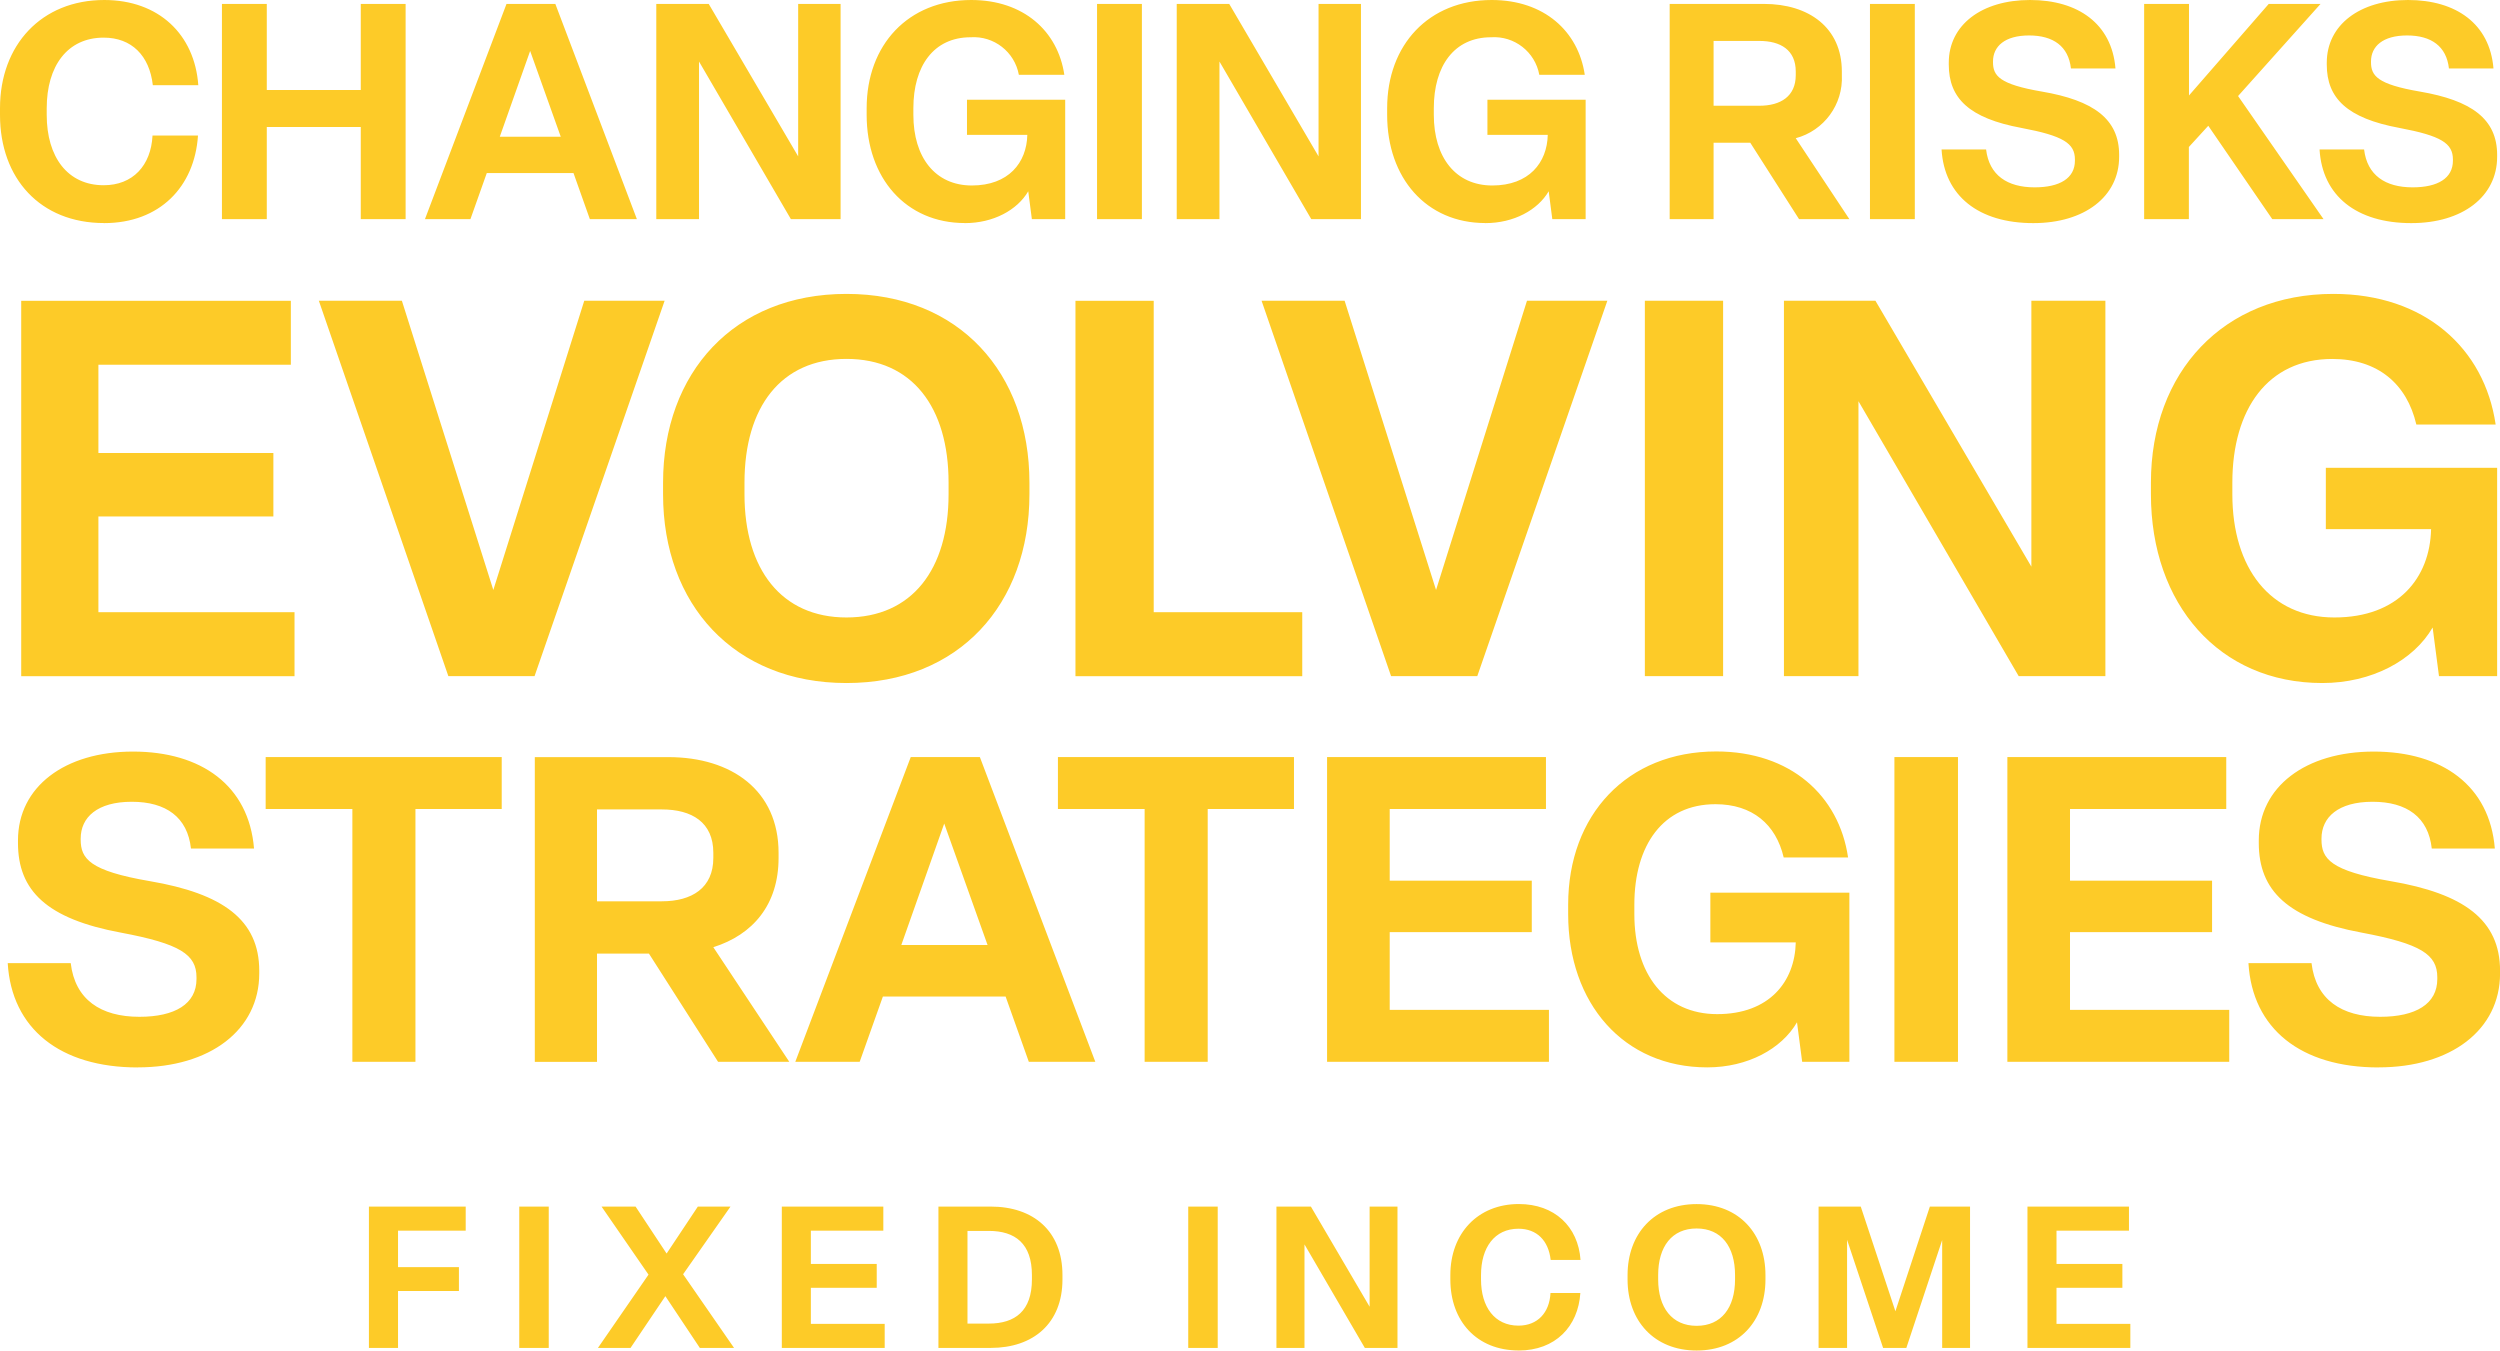
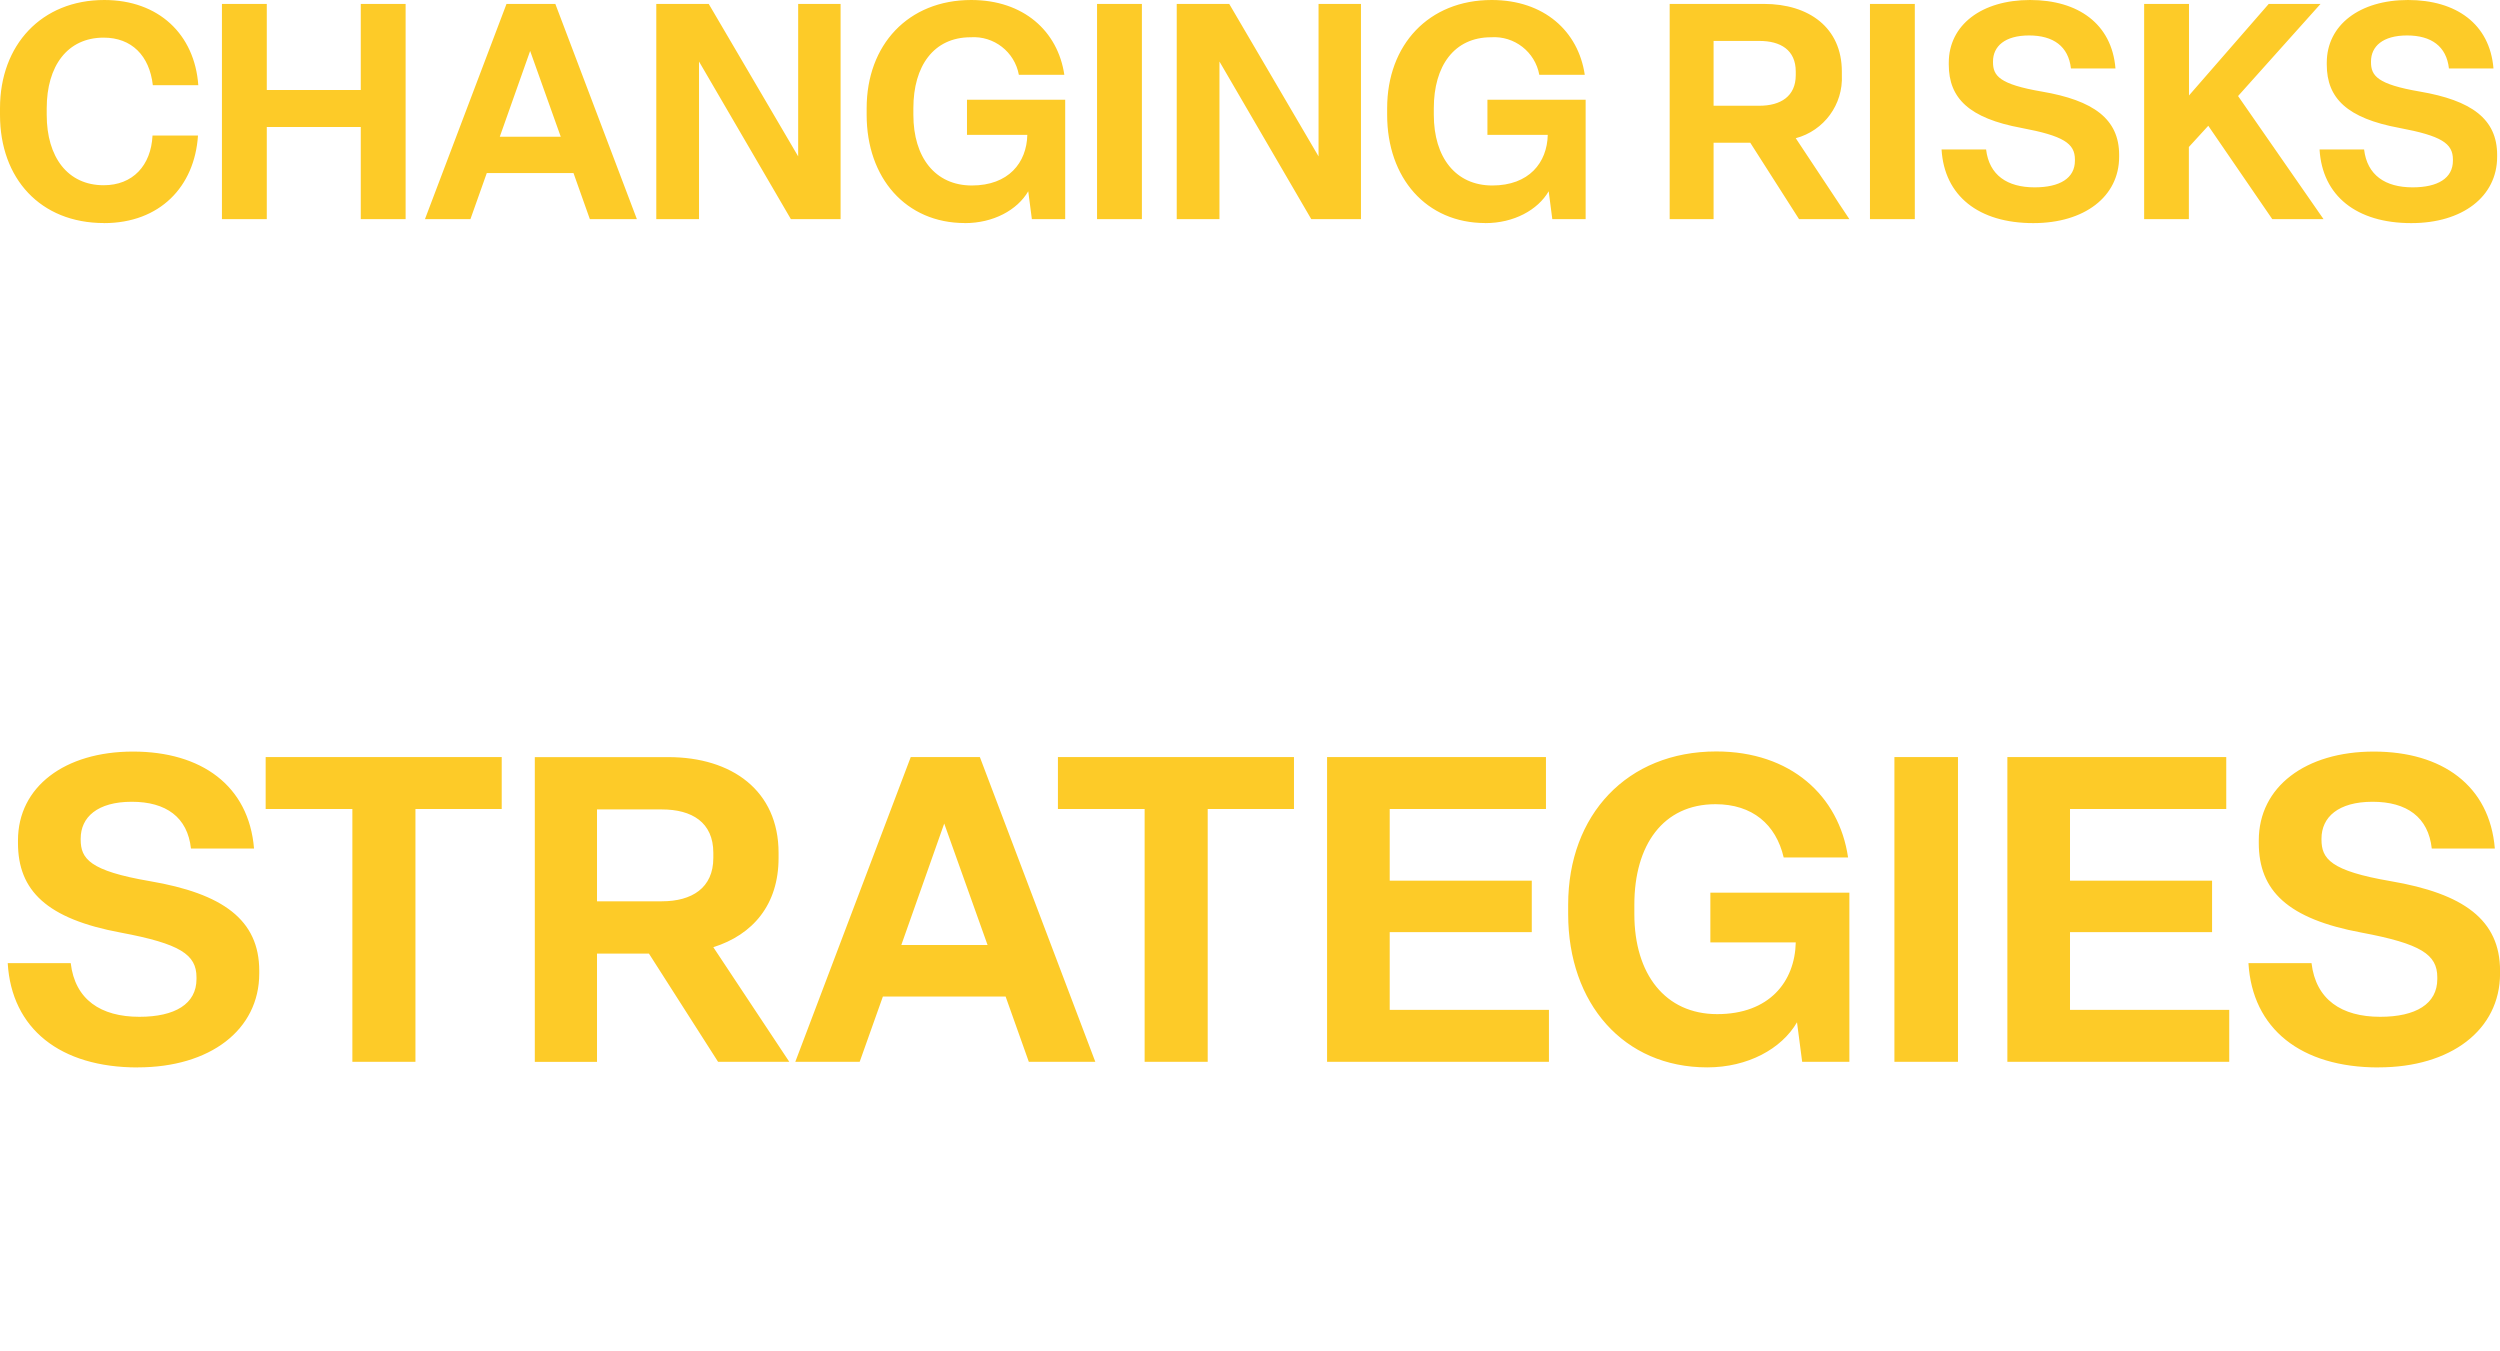
<svg xmlns="http://www.w3.org/2000/svg" id="Component_1_2" width="401.92" height="217.12" viewBox="0 0 401.92 217.12">
  <defs>
    <style>.cls-1{fill:#fdcb28;}</style>
  </defs>
  <path id="Path_1" class="cls-1" d="M16.72,35.87c8.97,0,14.57-5.85,15.11-14.08h-7.31c-.24,4.82-3.17,7.99-7.85,7.99-5.8,0-9.16-4.53-9.16-11.31v-1.07c0-6.77,3.31-11.35,9.16-11.35,4.48,0,7.36,2.88,7.9,7.65h7.31C31.29,5.5,25.49,0,16.76,0,6.68,0,0,7.22,0,17.4v1.07c0,10.23,6.48,17.39,16.72,17.39ZM42.89,35.23v-14.81h15.11v14.81h7.21V.63h-7.21v13.84h-15.11V.63h-7.21v34.6h7.21ZM102.39,35.23L89.28.63h-7.85l-13.11,34.6h7.31l2.63-7.41h13.94l2.63,7.41h7.55ZM85.23,8.19l4.92,13.79h-9.8l4.88-13.79ZM112.38,35.23V9.89l14.77,25.34h7.99V.63h-6.82v24.51L113.94.63h-8.43v34.6h6.87ZM155.12,35.87c4.58,0,8.43-2.1,10.19-5.12l.58,4.48h5.36v-19.2h-15.79v5.65h9.7c-.1,4.48-3.02,8.14-8.92,8.14s-9.4-4.53-9.4-11.36v-1.07c0-6.77,3.26-11.4,9.21-11.4,3.74-.25,7.08,2.35,7.75,6.04h7.31C170.08,5.02,164.57,0,156.14,0c-10.14,0-16.81,7.21-16.81,17.4v1.07c0,10.13,6.29,17.39,15.79,17.39h0ZM183.58,35.23V.63h-7.21v34.6h7.21ZM196.05,35.23V9.89l14.76,25.34h7.99V.63h-6.82v24.51L197.62.63h-8.44v34.6h6.87ZM238.79,35.87c4.58,0,8.43-2.1,10.19-5.12l.58,4.48h5.36v-19.2h-15.79v5.65h9.7c-.1,4.48-3.02,8.14-8.92,8.14s-9.4-4.53-9.4-11.36v-1.07c0-6.77,3.26-11.4,9.21-11.4,3.74-.25,7.08,2.35,7.75,6.04h7.31C253.75,5.02,248.24,0,239.82,0c-10.14,0-16.81,7.21-16.81,17.4v1.07c0,10.13,6.28,17.39,15.79,17.39h0ZM275.49,35.23v-12.28h5.9l7.84,12.28h8.09l-8.62-13.01c4.55-1.21,7.64-5.43,7.41-10.14v-.58c0-7.07-5.31-10.87-12.52-10.87h-15.16v34.6h7.07ZM275.49,6.58h7.36c3.41,0,5.85,1.46,5.85,4.92v.58c0,3.41-2.44,4.92-5.85,4.92h-7.36V6.58ZM307.84,35.23V.63h-7.21v34.6h7.21ZM326.9,35.87c8.19,0,13.79-4.24,13.79-10.67v-.29c0-5.8-4.14-8.77-12.43-10.19-6.82-1.17-7.85-2.53-7.85-4.73v-.1c0-2.44,1.9-4.19,5.8-4.19s6.34,1.75,6.73,5.31h7.16C339.52,3.85,334.12,0,326.36,0s-13.06,4-13.06,10.09v.29c0,5.41,3.26,8.63,11.7,10.19,6.73,1.27,8.58,2.48,8.58,5.07v.19c0,2.83-2.44,4.29-6.48,4.29-4.39,0-7.31-1.95-7.8-6.09h-7.16c.44,7.45,5.94,11.84,14.76,11.84h0ZM351.9,35.23v-11.6l3.12-3.41,10.29,15.01h8.24l-13.74-19.79,13.26-14.81h-8.33l-12.82,14.72V.63h-7.21v34.6h7.21ZM387.67,35.87c8.19,0,13.79-4.24,13.79-10.67v-.29c0-5.8-4.14-8.77-12.43-10.19-6.82-1.17-7.85-2.53-7.85-4.73v-.1c0-2.44,1.9-4.19,5.8-4.19s6.34,1.75,6.73,5.31h7.16C400.29,3.85,394.88,0,387.13,0s-13.06,4-13.06,10.09v.29c0,5.41,3.26,8.63,11.7,10.19,6.73,1.27,8.58,2.48,8.58,5.07v.19c0,2.83-2.44,4.29-6.48,4.29-4.39,0-7.31-1.95-7.8-6.09h-7.16c.44,7.46,5.94,11.84,14.76,11.84h0Z" />
-   <path id="Path_2" class="cls-1" d="M47.35,108.7v-10.28H15.82v-15.39h28.13v-10.2H15.82v-14.19h30.94v-10.28H3.41v60.35h43.94ZM85.94,108.7l20.91-60.35h-12.92l-14.62,46.5-14.7-46.5h-13.35l20.82,60.35h13.85ZM136.09,109.81c18.1,0,29.41-12.66,29.41-30.34v-1.87c0-17.68-11.31-30.35-29.41-30.35s-29.49,12.67-29.49,30.35v1.87c0,17.68,11.39,30.34,29.49,30.34ZM136.09,99.27c-10.46,0-16.4-7.74-16.4-19.81v-1.87c0-12.15,5.86-19.89,16.4-19.89s16.41,7.74,16.41,19.89v1.87c0,12.07-5.87,19.8-16.41,19.81ZM209.36,108.7v-10.28h-23.88v-50.06h-12.58v60.35h36.47ZM237.5,108.7l20.91-60.35h-12.92l-14.62,46.5-14.7-46.5h-13.35l20.82,60.35h13.85ZM277.02,108.7v-60.35h-12.58v60.35h12.58ZM298.78,108.7v-44.2l25.76,44.2h13.94v-60.35h-11.9v42.75l-25.07-42.75h-14.71v60.35h11.98ZM373.33,109.81c7.99,0,14.71-3.65,17.76-8.93l1.02,7.82h9.35v-33.49h-27.54v9.86h16.92c-.17,7.82-5.27,14.2-15.55,14.2s-16.4-7.9-16.4-19.8v-1.87c0-11.82,5.7-19.89,16.07-19.89,7.31,0,11.99,4,13.51,10.54h12.75c-1.79-12.24-11.39-21-26.1-21-17.68,0-29.32,12.58-29.32,30.34v1.87c0,17.68,10.96,30.35,27.54,30.35Z" />
  <path id="Path_3" class="cls-1" d="M22.15,171.6c11.59,0,19.53-6,19.53-15.11v-.41c0-8.21-5.87-12.42-17.6-14.42-9.66-1.66-11.11-3.59-11.11-6.69v-.14c0-3.45,2.69-5.93,8.21-5.93s8.97,2.48,9.52,7.52h10.14c-.83-10.14-8.49-15.59-19.46-15.59s-18.49,5.66-18.49,14.28v.41c0,7.66,4.62,12.21,16.56,14.42,9.52,1.79,12.14,3.52,12.14,7.18v.28c0,4-3.45,6.07-9.18,6.07-6.21,0-10.35-2.76-11.04-8.63H1.24c.63,10.55,8.42,16.77,20.91,16.77ZM66.79,170.7v-40.64h13.87v-8.35h-37.95v8.35h13.94v40.64h10.14ZM95.98,170.7v-17.39h8.35l11.11,17.39h11.45l-12.21-18.42c6.35-2,10.49-6.83,10.49-14.35v-.82c0-10.01-7.52-15.39-17.73-15.39h-21.46v48.99h10.01ZM95.98,130.13h10.42c4.83,0,8.28,2.07,8.28,6.97v.83c0,4.83-3.45,6.97-8.28,6.97h-10.42v-14.77ZM176.09,170.7l-18.56-48.99h-11.11l-18.56,48.99h10.35l3.73-10.49h19.73l3.73,10.49h10.69ZM151.8,132.4l6.97,19.53h-13.87l6.9-19.53ZM194.16,170.7v-40.64h13.87v-8.35h-37.95v8.35h13.94v40.64h10.14ZM249.02,170.7v-8.35h-25.6v-12.49h22.84v-8.28h-22.84v-11.52h25.12v-8.35h-35.19v48.99h35.67ZM274.48,171.6c6.49,0,11.94-2.97,14.42-7.25l.83,6.35h7.59v-27.19h-22.35v8h13.73c-.14,6.35-4.28,11.53-12.63,11.53s-13.32-6.42-13.32-16.08v-1.52c0-9.59,4.62-16.15,13.04-16.15,5.93,0,9.73,3.24,10.97,8.56h10.35c-1.45-9.94-9.25-17.04-21.19-17.04-14.35,0-23.81,10.21-23.81,24.63v1.52c0,14.35,8.9,24.64,22.36,24.64ZM314.78,170.7v-48.99h-10.22v48.99h10.22ZM358.39,170.7v-8.35h-25.6v-12.49h22.84v-8.28h-22.84v-11.52h25.12v-8.35h-35.19v48.99h35.67ZM382.4,171.6c11.59,0,19.53-6,19.53-15.11v-.41c0-8.21-5.87-12.42-17.6-14.42-9.66-1.66-11.11-3.59-11.11-6.69v-.14c0-3.45,2.69-5.93,8.21-5.93s8.97,2.48,9.52,7.52h10.14c-.83-10.14-8.49-15.59-19.46-15.59s-18.49,5.66-18.49,14.28v.41c0,7.66,4.62,12.21,16.56,14.42,9.52,1.79,12.14,3.52,12.14,7.18v.28c0,4-3.45,6.07-9.18,6.07-6.21,0-10.35-2.76-11.04-8.63h-10.14c.62,10.55,8.42,16.77,20.91,16.77Z" />
-   <path id="Path_4" class="cls-1" d="M63.99,216.7v-9.15h9.79v-3.84h-9.79v-5.86h10.88v-3.87h-15.56v22.72h4.68ZM88.22,216.7v-22.72h-4.74v22.72h4.74ZM101.37,216.7l5.6-8.32,5.54,8.32h5.5l-8.19-11.84,7.62-10.88h-5.25l-5.02,7.55-4.99-7.55h-5.47l7.55,10.94-8.13,11.78h5.25ZM142.23,216.7v-3.87h-11.87v-5.79h10.59v-3.84h-10.59v-5.35h11.65v-3.87h-16.32v22.72h16.54ZM159.29,216.7c6.82,0,11.52-3.94,11.52-11.01v-.7c0-7.1-4.7-11.01-11.52-11.01h-8.42v22.72h8.42ZM155.54,197.89h3.42c4.26,0,6.94,2.05,6.94,7.1v.7c0,5.06-2.69,7.1-6.94,7.1h-3.42v-14.9ZM195.77,216.7v-22.72h-4.74v22.72h4.74ZM209.72,216.7v-16.64l9.7,16.64h5.25v-22.72h-4.48v16.1l-9.44-16.1h-5.54v22.72h4.51ZM244.15,217.12c5.89,0,9.57-3.84,9.92-9.25h-4.8c-.16,3.17-2.08,5.25-5.15,5.25-3.81,0-6.02-2.98-6.02-7.42v-.7c0-4.45,2.18-7.46,6.02-7.46,2.94,0,4.83,1.89,5.18,5.02h4.8c-.38-5.38-4.19-8.99-9.92-8.99-6.62,0-11.01,4.74-11.01,11.42v.7c0,6.72,4.26,11.42,10.98,11.42h0ZM272.76,217.12c6.82,0,11.07-4.77,11.07-11.42v-.7c0-6.66-4.26-11.42-11.07-11.42s-11.1,4.77-11.1,11.42v.7c0,6.66,4.29,11.42,11.1,11.42h0ZM272.76,213.15c-3.94,0-6.18-2.91-6.18-7.46v-.7c0-4.58,2.21-7.49,6.18-7.49s6.18,2.91,6.18,7.49v.7c0,4.54-2.2,7.46-6.17,7.46h0ZM296.95,216.7v-17.38l5.79,17.38h3.74l5.76-17.34v17.34h4.48v-22.72h-6.46l-5.54,16.83-5.57-16.83h-6.78v22.72h4.58ZM342.49,216.7v-3.87h-11.87v-5.79h10.59v-3.84h-10.59v-5.35h11.65v-3.87h-16.32v22.72h16.54Z" />
</svg>